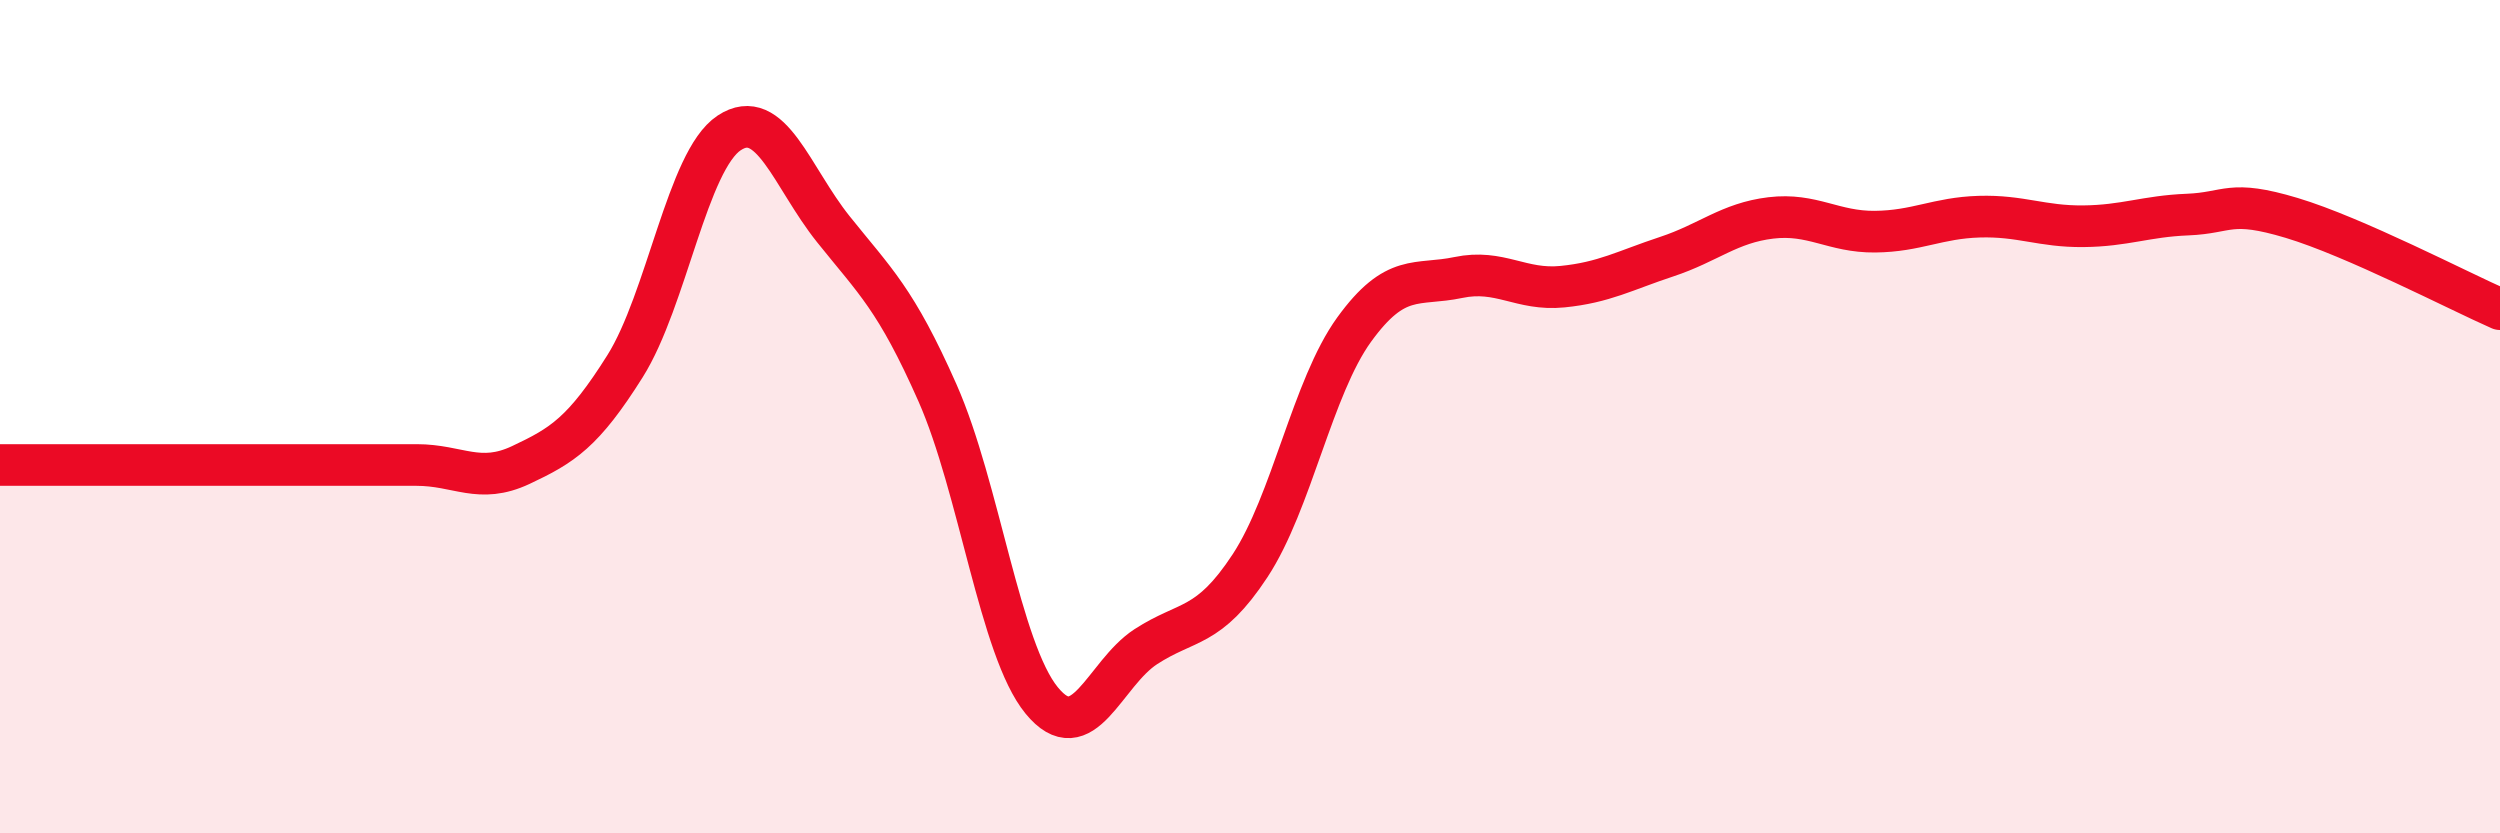
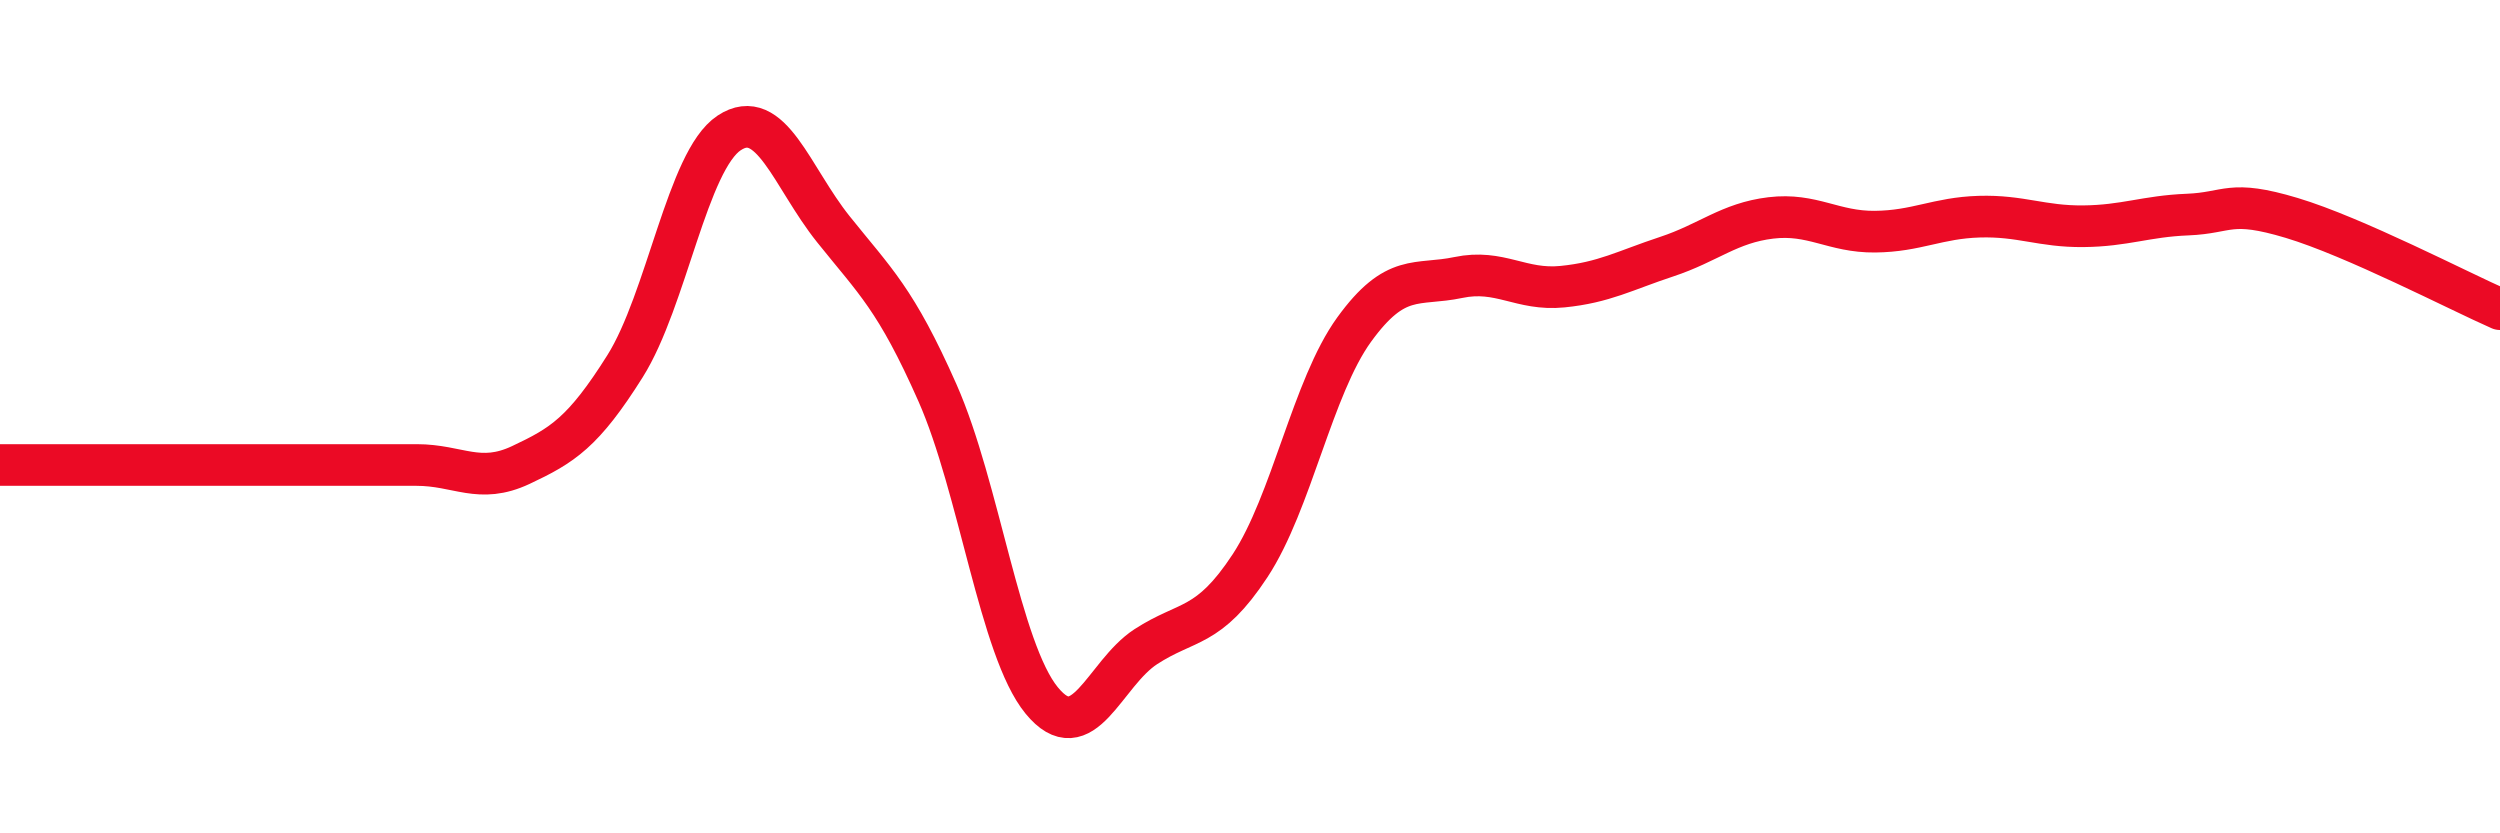
<svg xmlns="http://www.w3.org/2000/svg" width="60" height="20" viewBox="0 0 60 20">
-   <path d="M 0,11.16 C 0.5,11.16 1.5,11.16 2.5,11.16 C 3.5,11.16 4,11.16 5,11.16 C 6,11.16 6.5,11.16 7.5,11.16 C 8.5,11.16 9,11.16 10,11.16 C 11,11.16 11.5,11.63 12.5,11.16 C 13.5,10.69 14,10.38 15,8.79 C 16,7.2 16.5,3.85 17.5,3.19 C 18.5,2.53 19,4.25 20,5.5 C 21,6.75 21.5,7.17 22.5,9.43 C 23.5,11.69 24,15.59 25,16.81 C 26,18.03 26.5,16.17 27.5,15.52 C 28.5,14.87 29,15.1 30,13.58 C 31,12.06 31.5,9.29 32.5,7.91 C 33.5,6.53 34,6.87 35,6.66 C 36,6.45 36.5,6.98 37.5,6.88 C 38.5,6.78 39,6.49 40,6.16 C 41,5.83 41.5,5.35 42.5,5.23 C 43.5,5.11 44,5.57 45,5.56 C 46,5.55 46.5,5.23 47.5,5.2 C 48.5,5.17 49,5.44 50,5.43 C 51,5.42 51.5,5.19 52.5,5.15 C 53.5,5.11 53.5,4.78 55,5.23 C 56.5,5.68 59,6.98 60,7.42L60 20L0 20Z" fill="#EB0A25" opacity="0.1" stroke-linecap="round" stroke-linejoin="round" />
  <path d="M 0,11.16 C 0.5,11.16 1.5,11.16 2.5,11.16 C 3.5,11.16 4,11.16 5,11.16 C 6,11.16 6.5,11.16 7.5,11.16 C 8.5,11.16 9,11.16 10,11.16 C 11,11.16 11.5,11.63 12.5,11.16 C 13.5,10.69 14,10.38 15,8.79 C 16,7.2 16.5,3.85 17.5,3.19 C 18.5,2.53 19,4.25 20,5.5 C 21,6.75 21.5,7.17 22.5,9.43 C 23.5,11.69 24,15.59 25,16.81 C 26,18.03 26.5,16.17 27.5,15.52 C 28.5,14.87 29,15.1 30,13.58 C 31,12.06 31.5,9.29 32.5,7.91 C 33.5,6.53 34,6.87 35,6.66 C 36,6.45 36.5,6.98 37.5,6.88 C 38.5,6.78 39,6.49 40,6.16 C 41,5.83 41.5,5.35 42.5,5.23 C 43.5,5.11 44,5.57 45,5.56 C 46,5.55 46.5,5.23 47.5,5.2 C 48.5,5.17 49,5.44 50,5.43 C 51,5.42 51.5,5.19 52.5,5.15 C 53.5,5.11 53.5,4.78 55,5.23 C 56.5,5.68 59,6.98 60,7.42" stroke="#EB0A25" stroke-width="1" fill="none" stroke-linecap="round" stroke-linejoin="round" />
</svg>